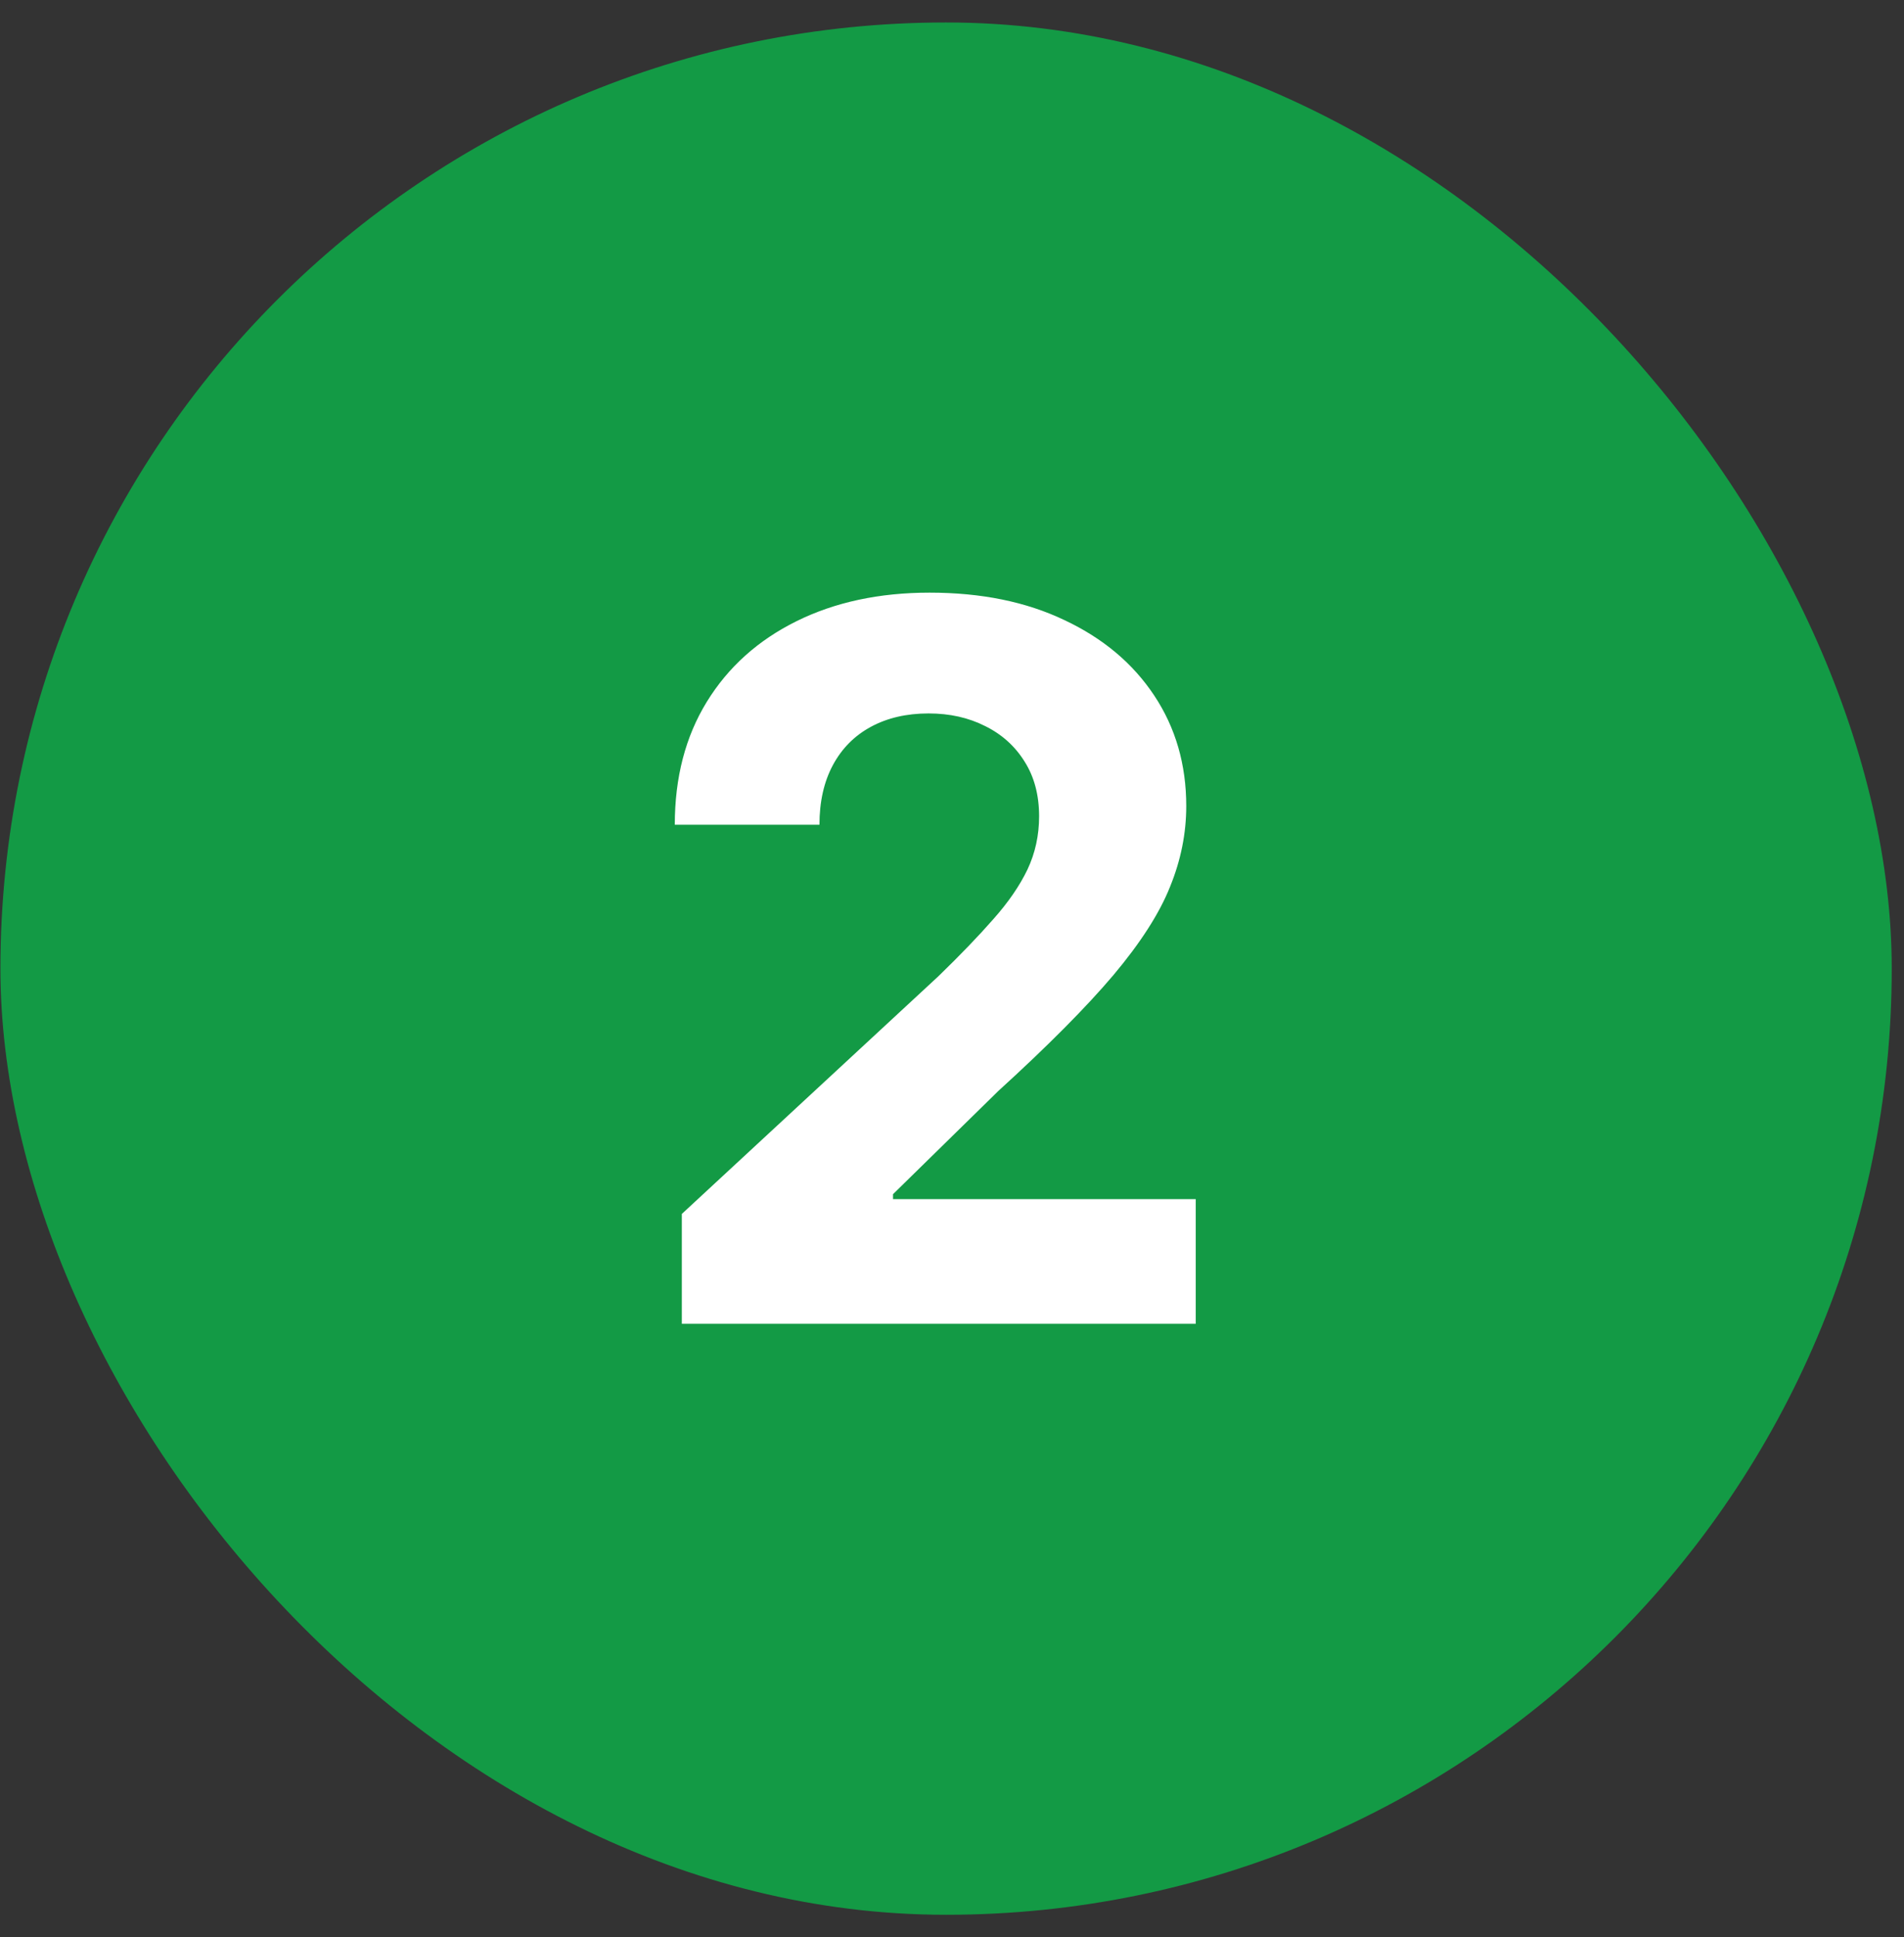
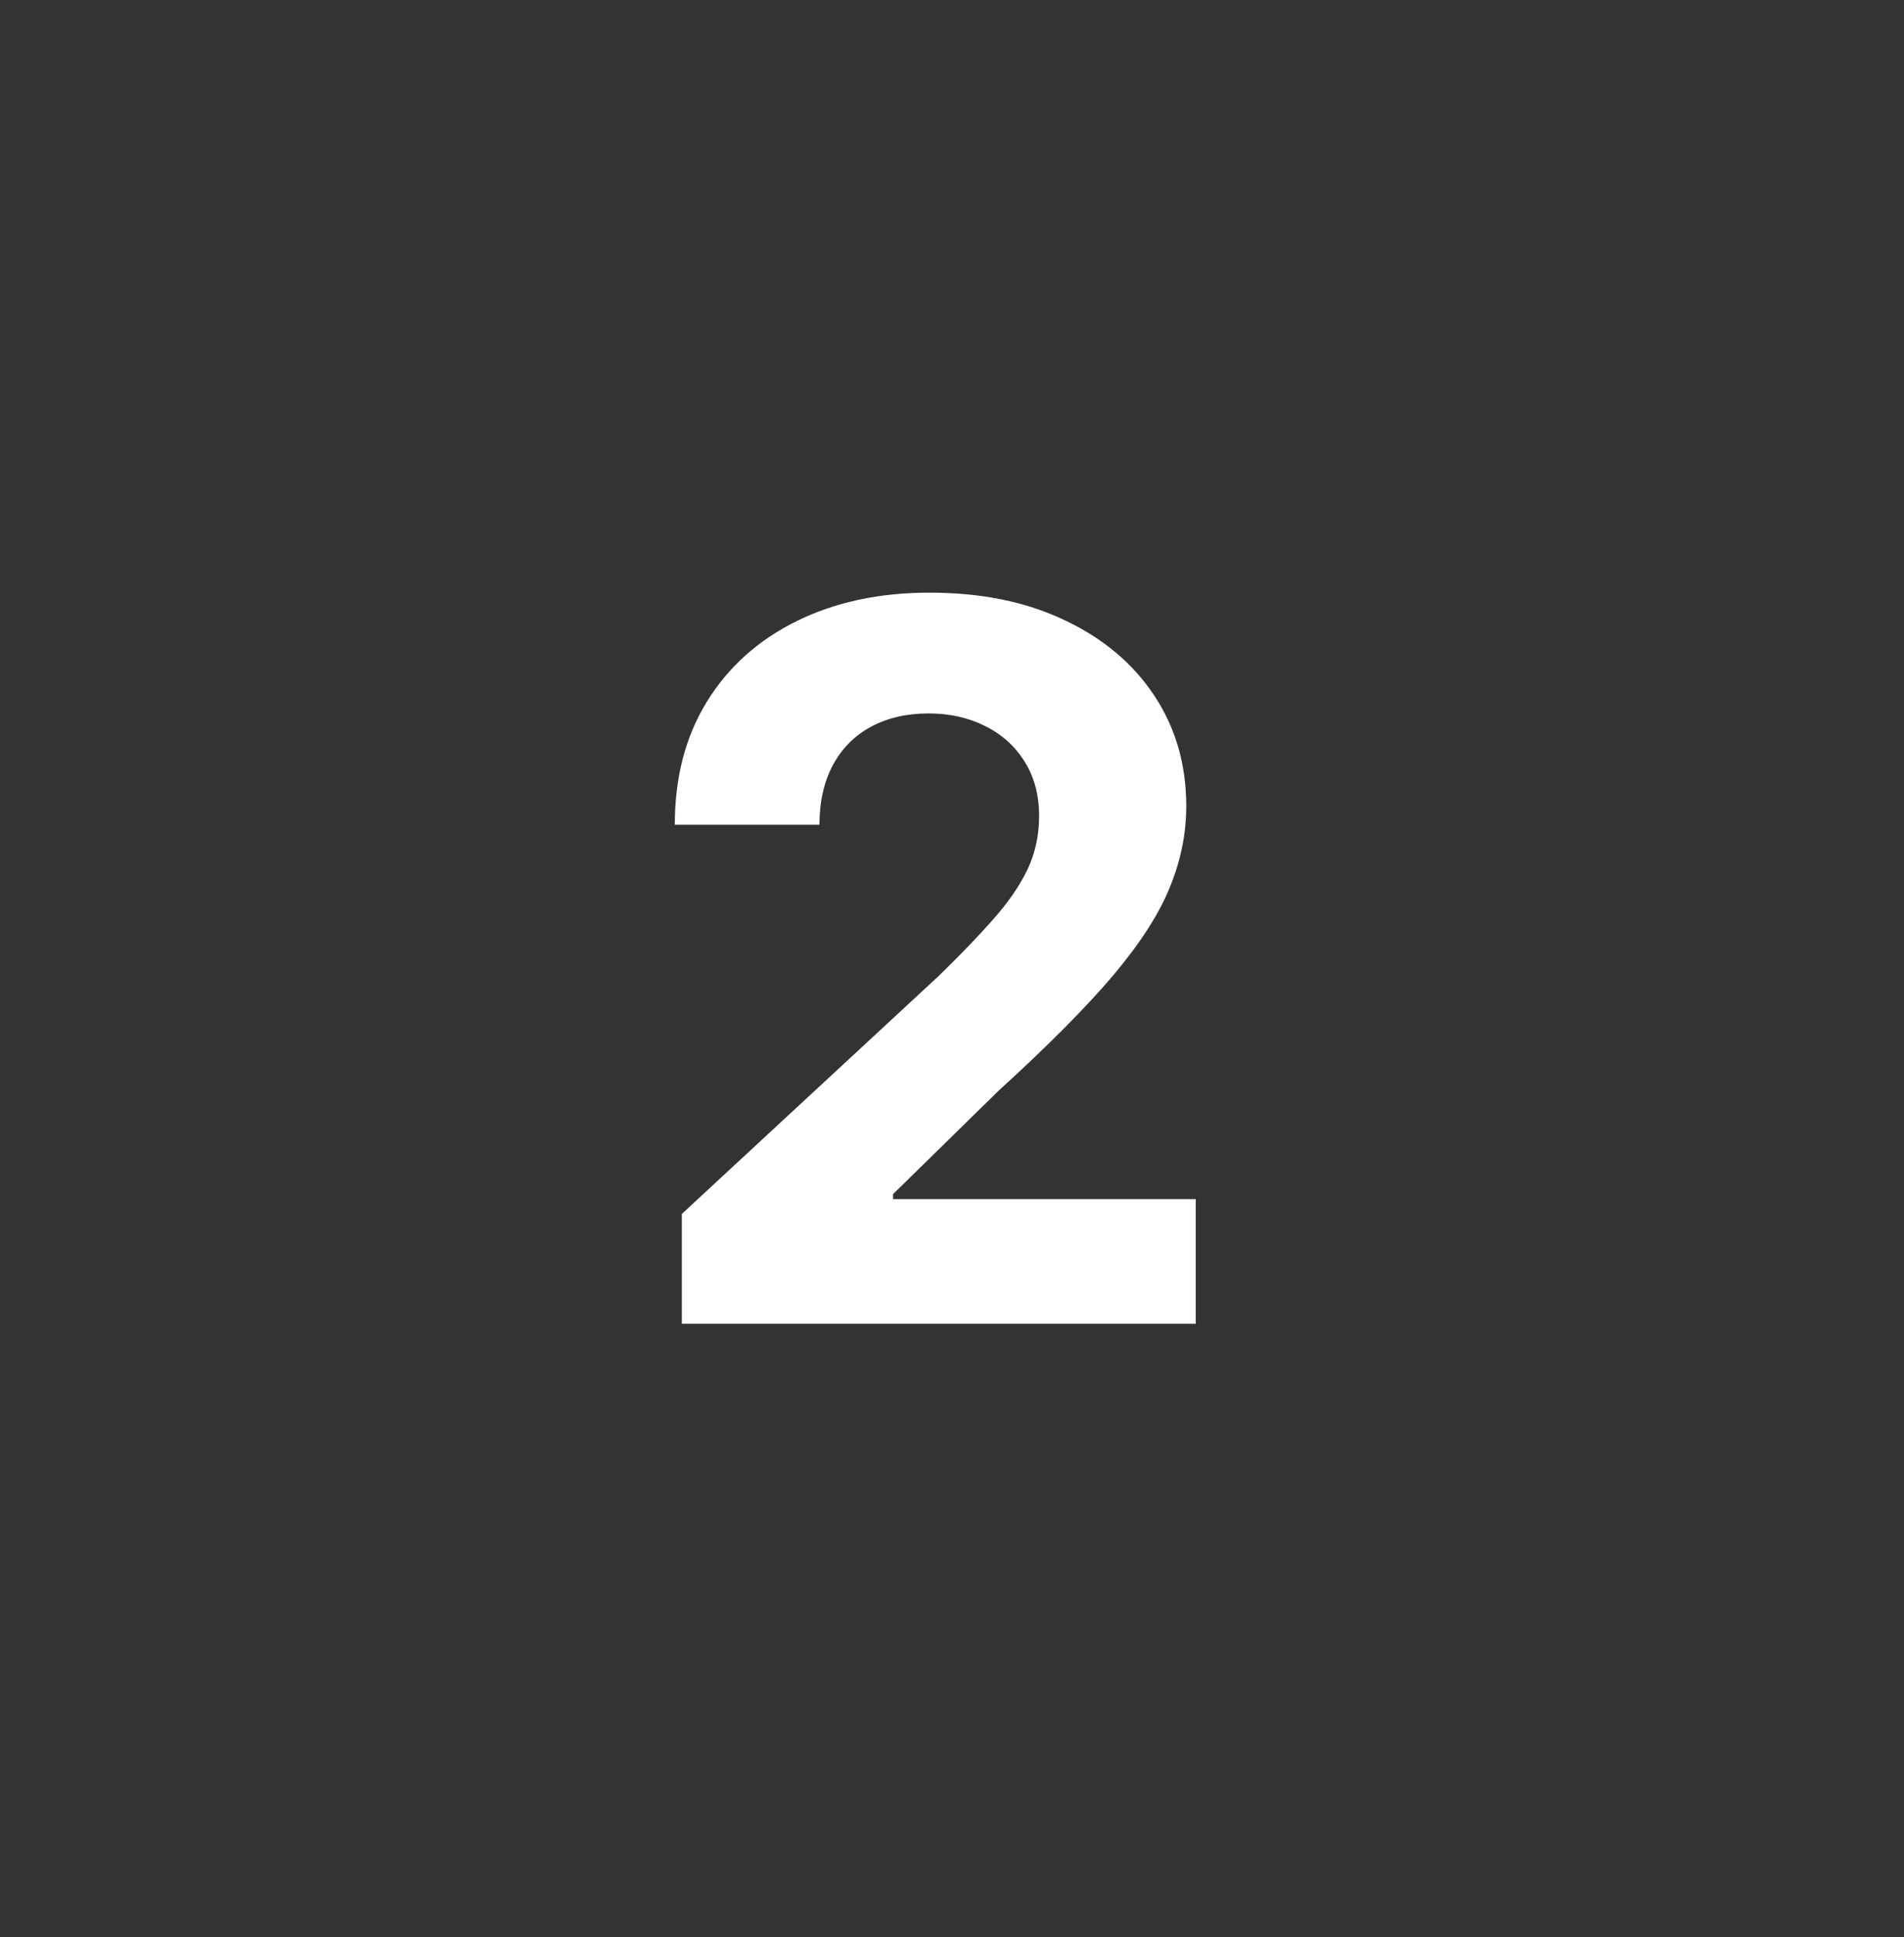
<svg xmlns="http://www.w3.org/2000/svg" width="59" height="60" viewBox="0 0 59 60" fill="none">
  <rect x="0" y="0" width="59" height="60" fill="#333333" stroke="none" />
-   <rect x="0.013" y="0.696" width="58.607" height="58.607" rx="29.304" fill="#139A45" />
  <path d="M21.128 41V37.597L29.08 30.234C29.756 29.579 30.323 28.99 30.781 28.467C31.247 27.943 31.599 27.43 31.839 26.929C32.079 26.42 32.199 25.87 32.199 25.282C32.199 24.627 32.05 24.063 31.752 23.591C31.454 23.111 31.047 22.744 30.53 22.489C30.014 22.227 29.429 22.096 28.774 22.096C28.091 22.096 27.494 22.235 26.985 22.511C26.476 22.787 26.084 23.183 25.807 23.7C25.531 24.216 25.393 24.831 25.393 25.543H20.91C20.91 24.082 21.24 22.813 21.902 21.736C22.564 20.66 23.491 19.828 24.684 19.238C25.876 18.649 27.251 18.355 28.807 18.355C30.407 18.355 31.799 18.639 32.985 19.206C34.177 19.766 35.105 20.544 35.766 21.54C36.428 22.536 36.759 23.678 36.759 24.965C36.759 25.809 36.592 26.641 36.257 27.463C35.93 28.285 35.344 29.198 34.501 30.201C33.657 31.197 32.468 32.394 30.934 33.79L27.672 36.986V37.139H37.053V41H21.128Z" fill="white" />
</svg>